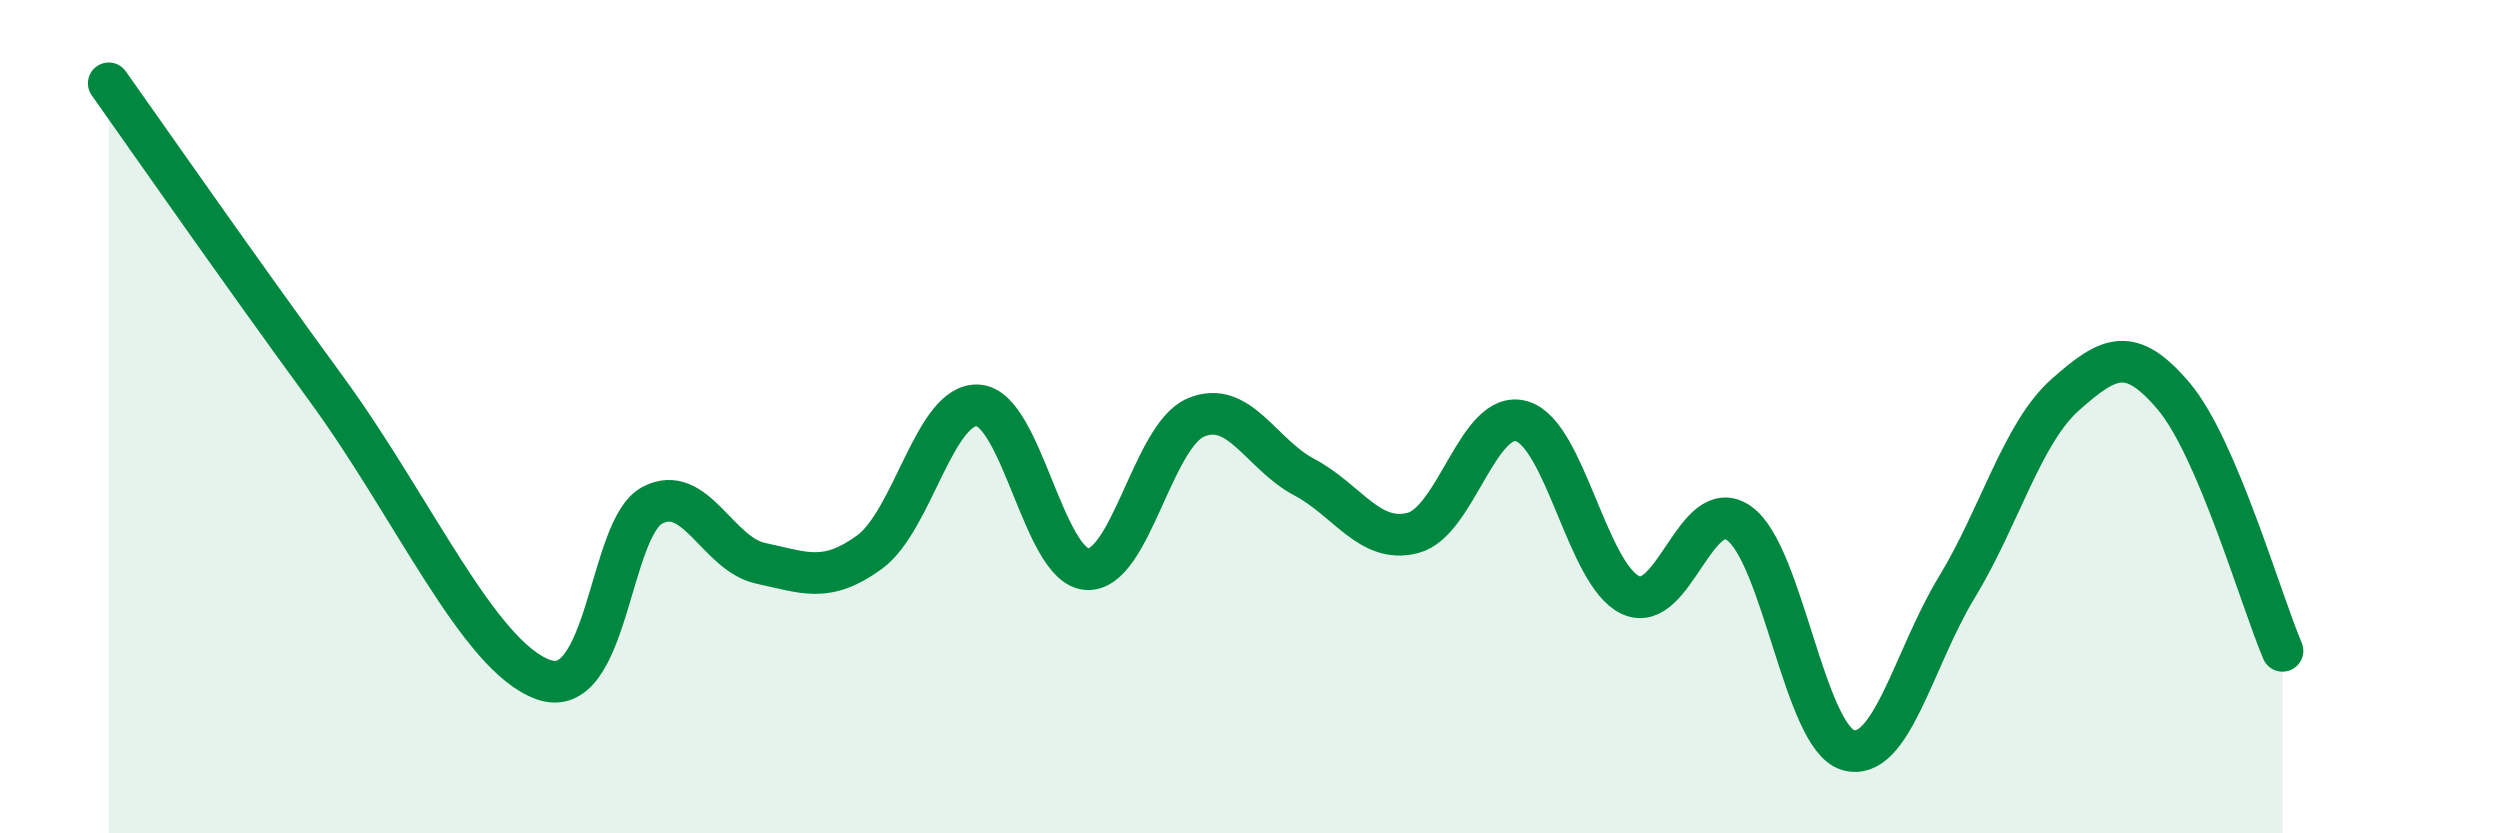
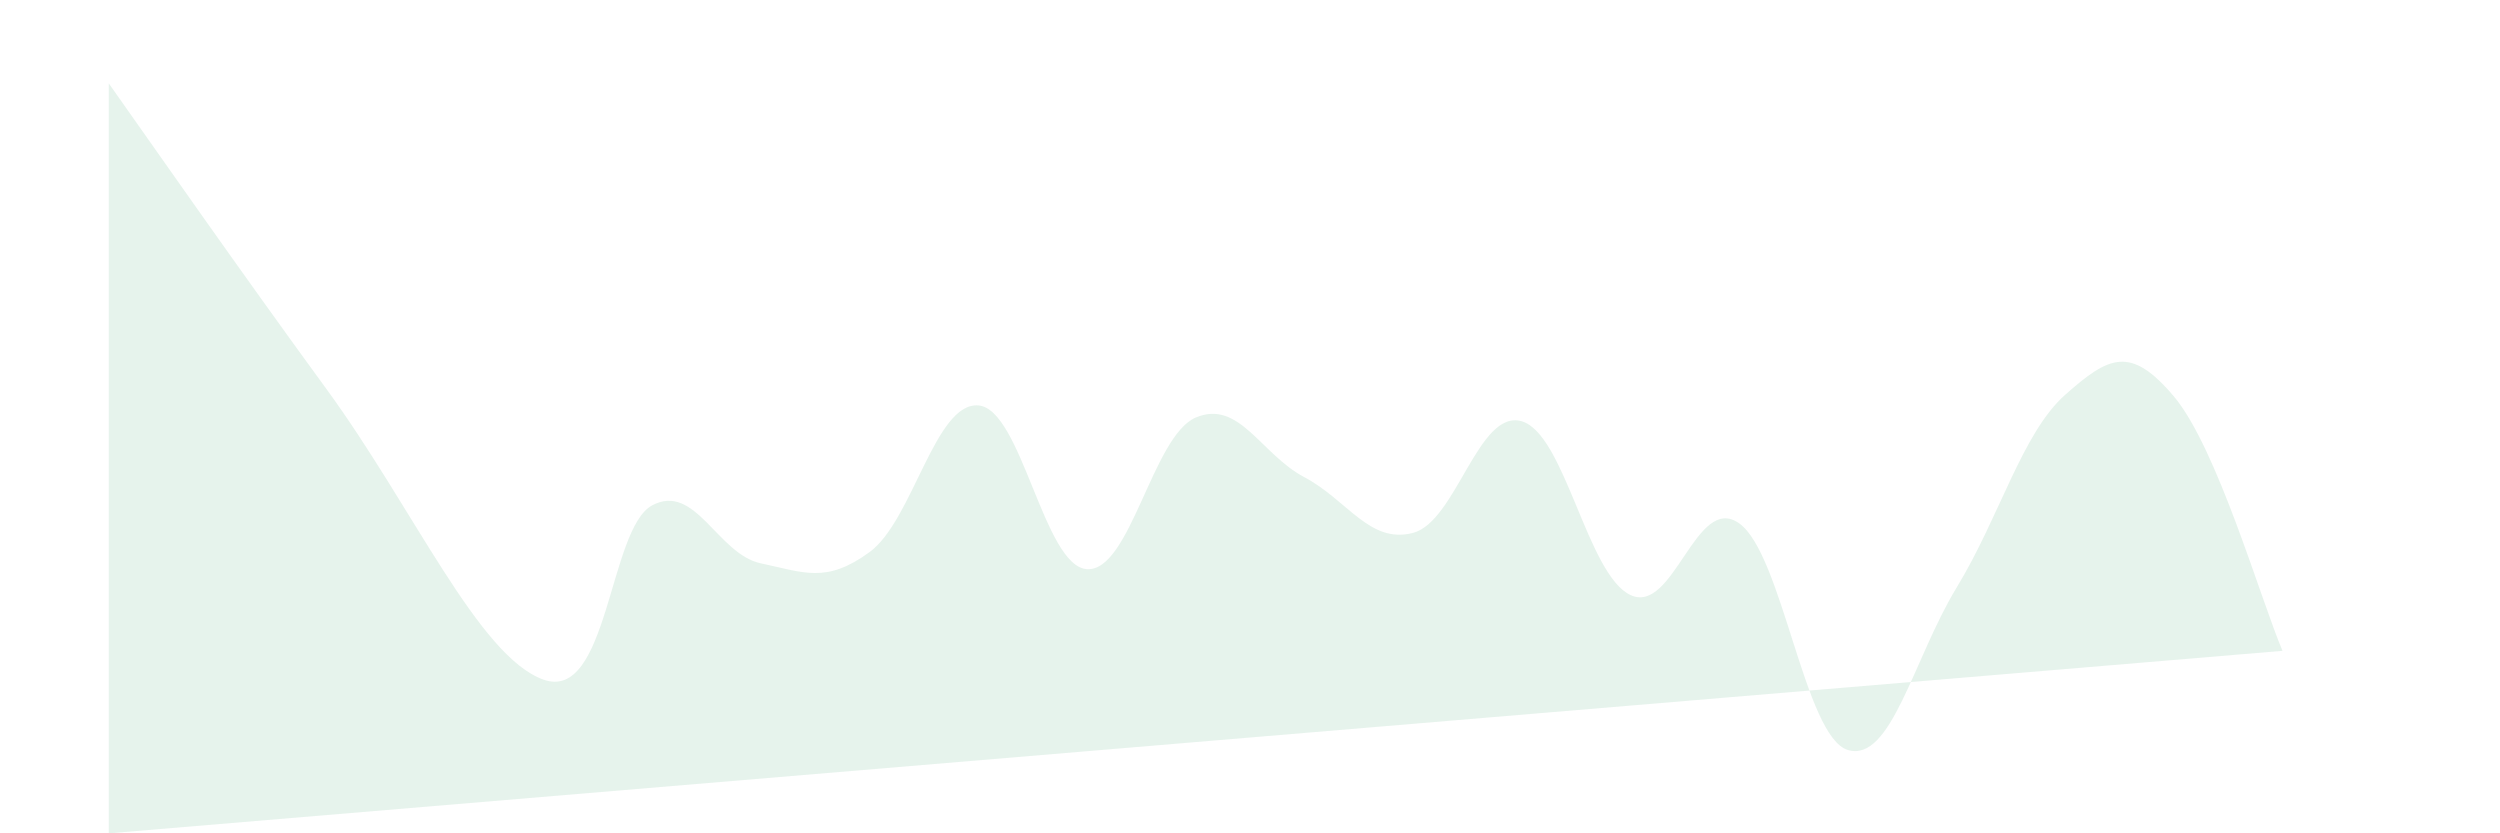
<svg xmlns="http://www.w3.org/2000/svg" width="60" height="20" viewBox="0 0 60 20">
-   <path d="M 2.61,2 C 3.65,3.47 5.74,6.47 7.83,9.33 C 9.92,12.19 11.48,15.75 13.04,16.31 C 14.6,16.87 14.61,12.69 15.65,12.13 C 16.69,11.57 17.22,13.3 18.26,13.52 C 19.3,13.74 19.83,14.01 20.87,13.25 C 21.91,12.49 22.44,9.65 23.48,9.73 C 24.52,9.81 25.05,13.6 26.09,13.66 C 27.13,13.72 27.66,10.46 28.7,10.02 C 29.74,9.58 30.26,10.9 31.3,11.45 C 32.34,12 32.87,13.06 33.91,12.79 C 34.95,12.52 35.48,9.81 36.52,10.11 C 37.56,10.41 38.09,13.79 39.13,14.28 C 40.17,14.77 40.7,11.82 41.74,12.56 C 42.78,13.3 43.31,17.69 44.35,18 C 45.39,18.31 45.92,15.81 46.96,14.1 C 48,12.39 48.53,10.39 49.57,9.47 C 50.61,8.55 51.13,8.28 52.17,9.51 C 53.21,10.74 54.26,14.4 54.78,15.62L54.78 20L2.61 20Z" fill="#008740" opacity="0.1" stroke-linecap="round" stroke-linejoin="round" />
-   <path d="M 2.61,2 C 3.65,3.47 5.74,6.47 7.83,9.33 C 9.92,12.19 11.48,15.75 13.04,16.31 C 14.6,16.87 14.61,12.69 15.65,12.13 C 16.69,11.57 17.22,13.3 18.26,13.52 C 19.3,13.74 19.83,14.01 20.87,13.25 C 21.91,12.49 22.44,9.65 23.48,9.73 C 24.52,9.81 25.05,13.6 26.09,13.66 C 27.13,13.72 27.66,10.46 28.7,10.02 C 29.74,9.58 30.26,10.9 31.3,11.45 C 32.34,12 32.87,13.06 33.91,12.79 C 34.95,12.52 35.48,9.81 36.52,10.11 C 37.56,10.41 38.09,13.79 39.13,14.28 C 40.17,14.77 40.7,11.82 41.74,12.56 C 42.78,13.3 43.31,17.69 44.35,18 C 45.39,18.31 45.92,15.81 46.96,14.1 C 48,12.39 48.53,10.39 49.57,9.47 C 50.61,8.55 51.13,8.28 52.17,9.51 C 53.21,10.74 54.26,14.4 54.78,15.62" stroke="#008740" stroke-width="1" fill="none" stroke-linecap="round" stroke-linejoin="round" />
+   <path d="M 2.61,2 C 3.65,3.47 5.74,6.47 7.83,9.33 C 9.92,12.19 11.48,15.75 13.04,16.31 C 14.6,16.87 14.61,12.69 15.65,12.13 C 16.69,11.57 17.22,13.3 18.26,13.52 C 19.3,13.74 19.83,14.01 20.87,13.25 C 21.91,12.49 22.44,9.65 23.48,9.73 C 24.52,9.81 25.05,13.6 26.09,13.66 C 27.13,13.72 27.66,10.46 28.7,10.02 C 29.74,9.58 30.26,10.9 31.3,11.45 C 32.34,12 32.87,13.06 33.91,12.79 C 34.95,12.52 35.48,9.81 36.52,10.11 C 37.56,10.41 38.09,13.79 39.13,14.28 C 40.17,14.77 40.7,11.82 41.74,12.56 C 42.78,13.3 43.31,17.69 44.35,18 C 45.39,18.31 45.92,15.81 46.96,14.1 C 48,12.39 48.53,10.39 49.57,9.47 C 50.61,8.55 51.13,8.28 52.17,9.51 C 53.21,10.74 54.26,14.4 54.78,15.62L2.61 20Z" fill="#008740" opacity="0.1" stroke-linecap="round" stroke-linejoin="round" />
</svg>